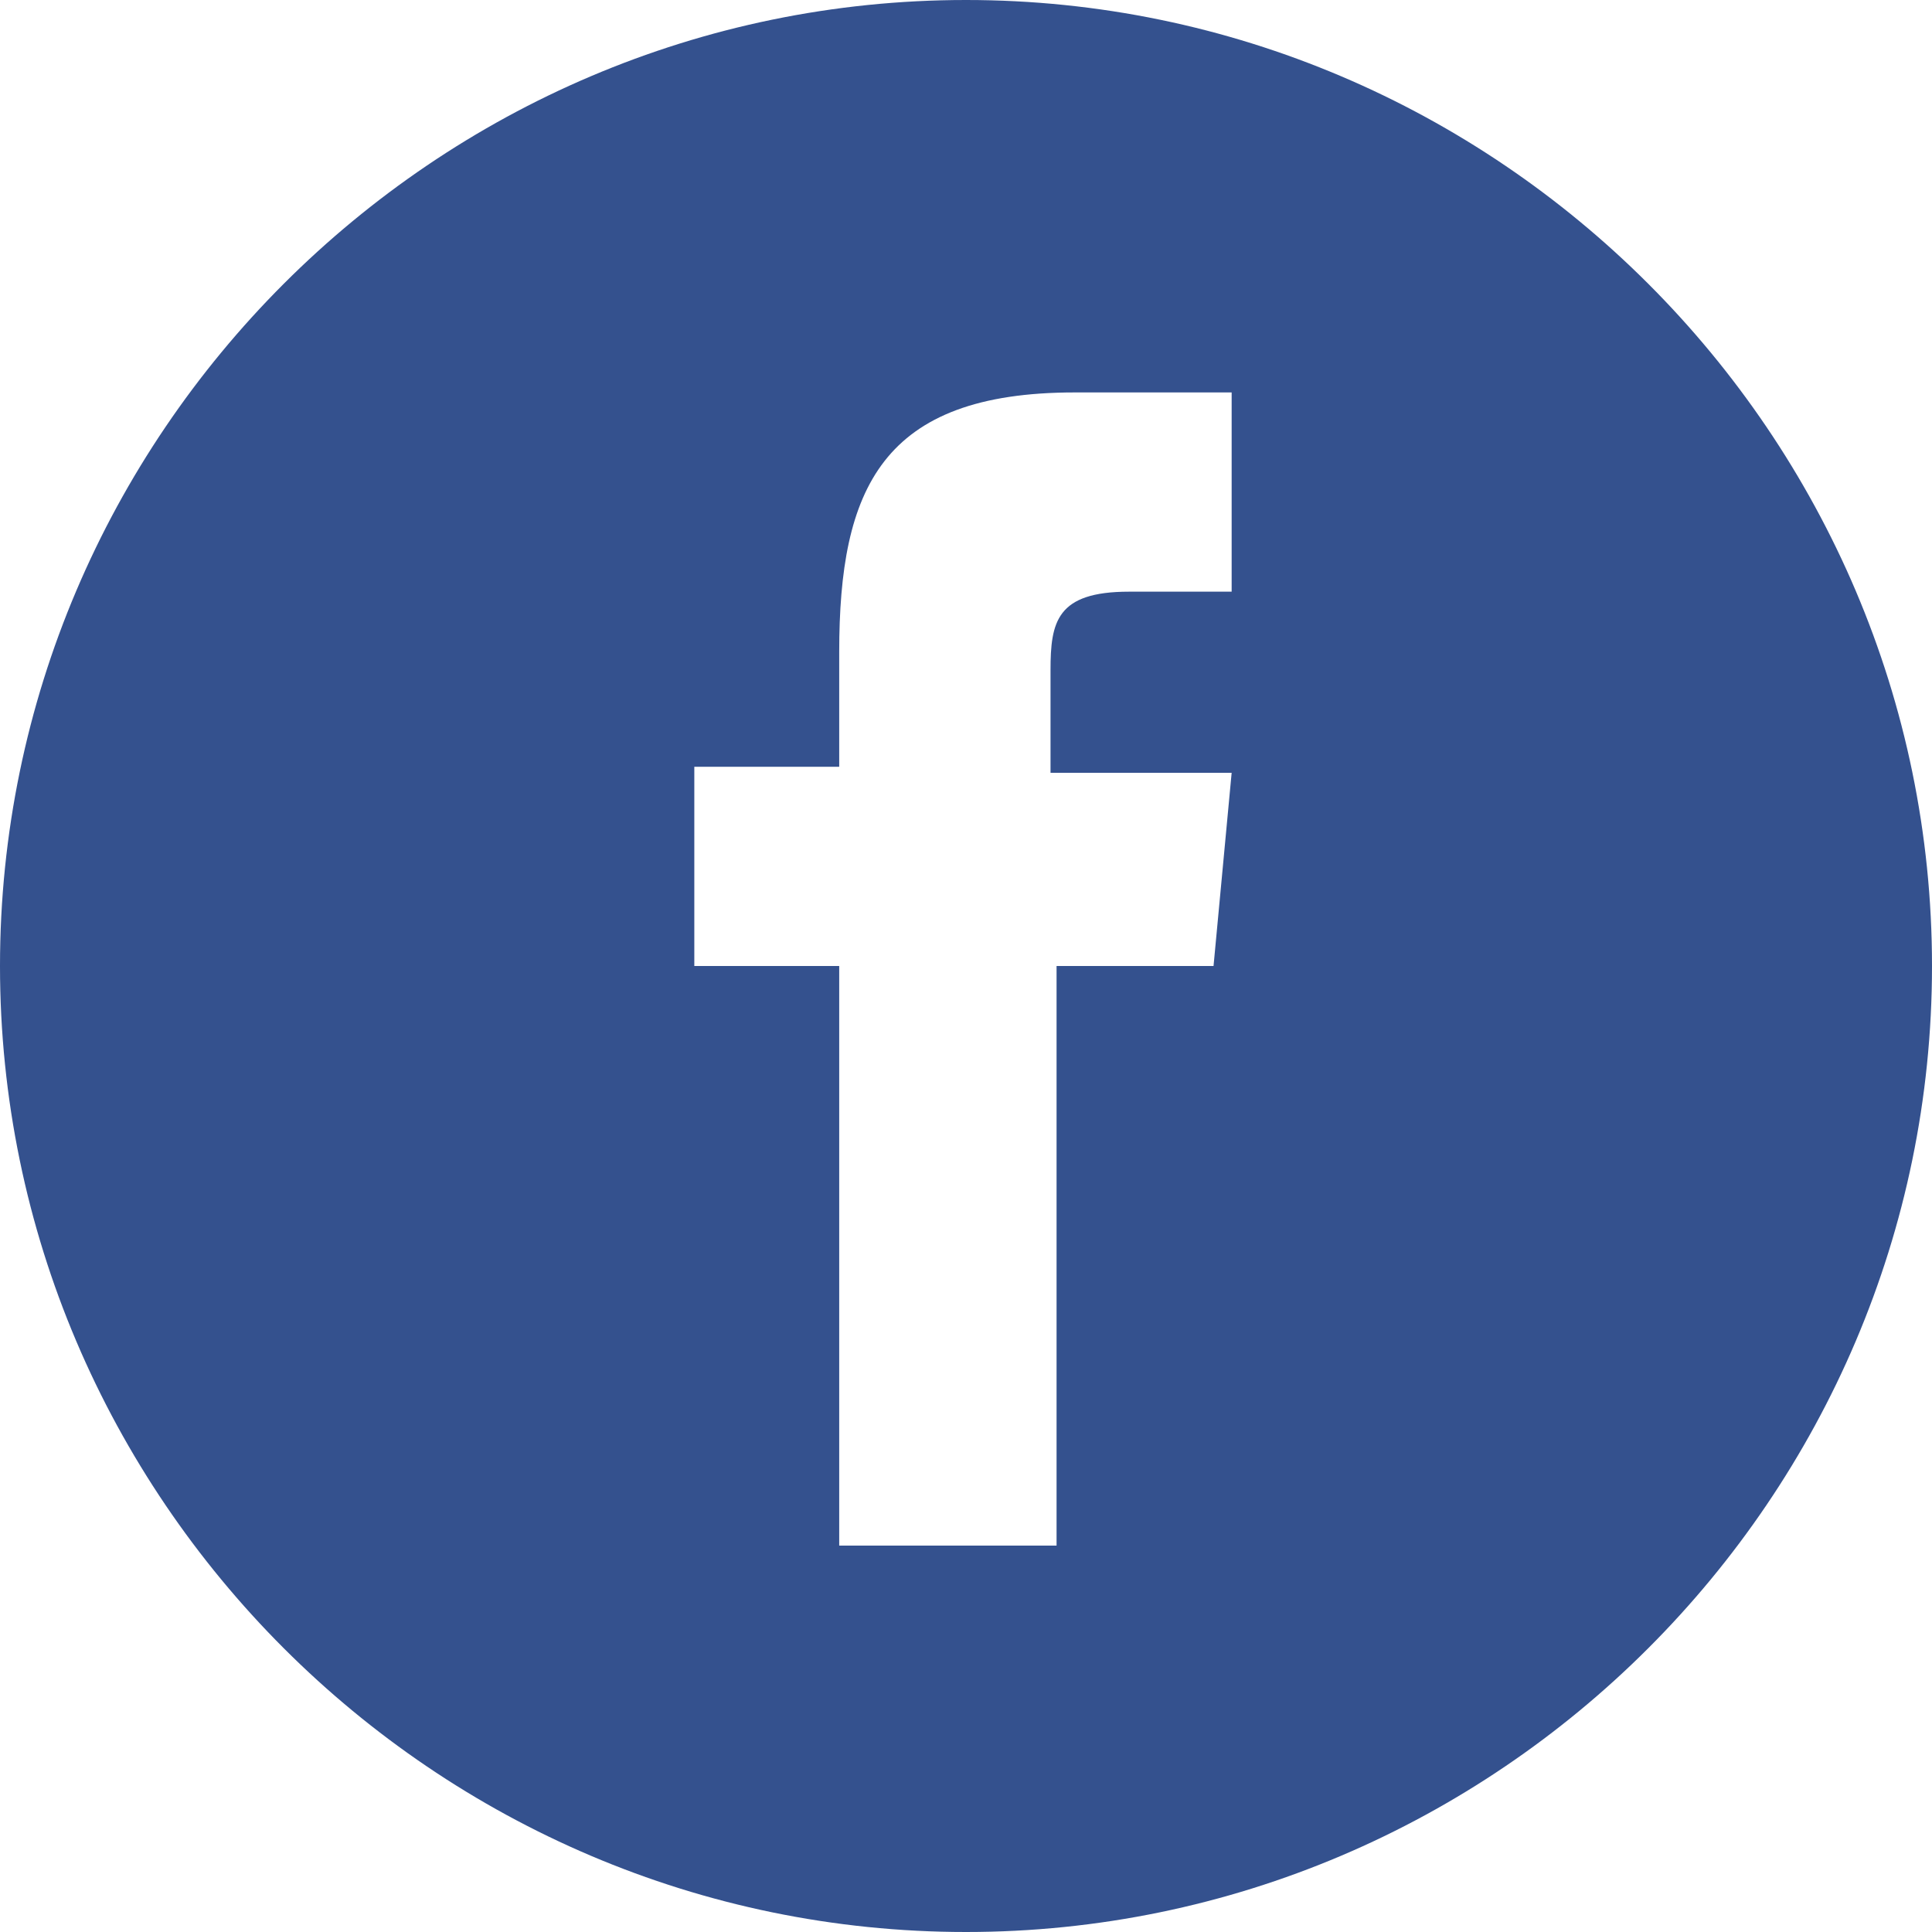
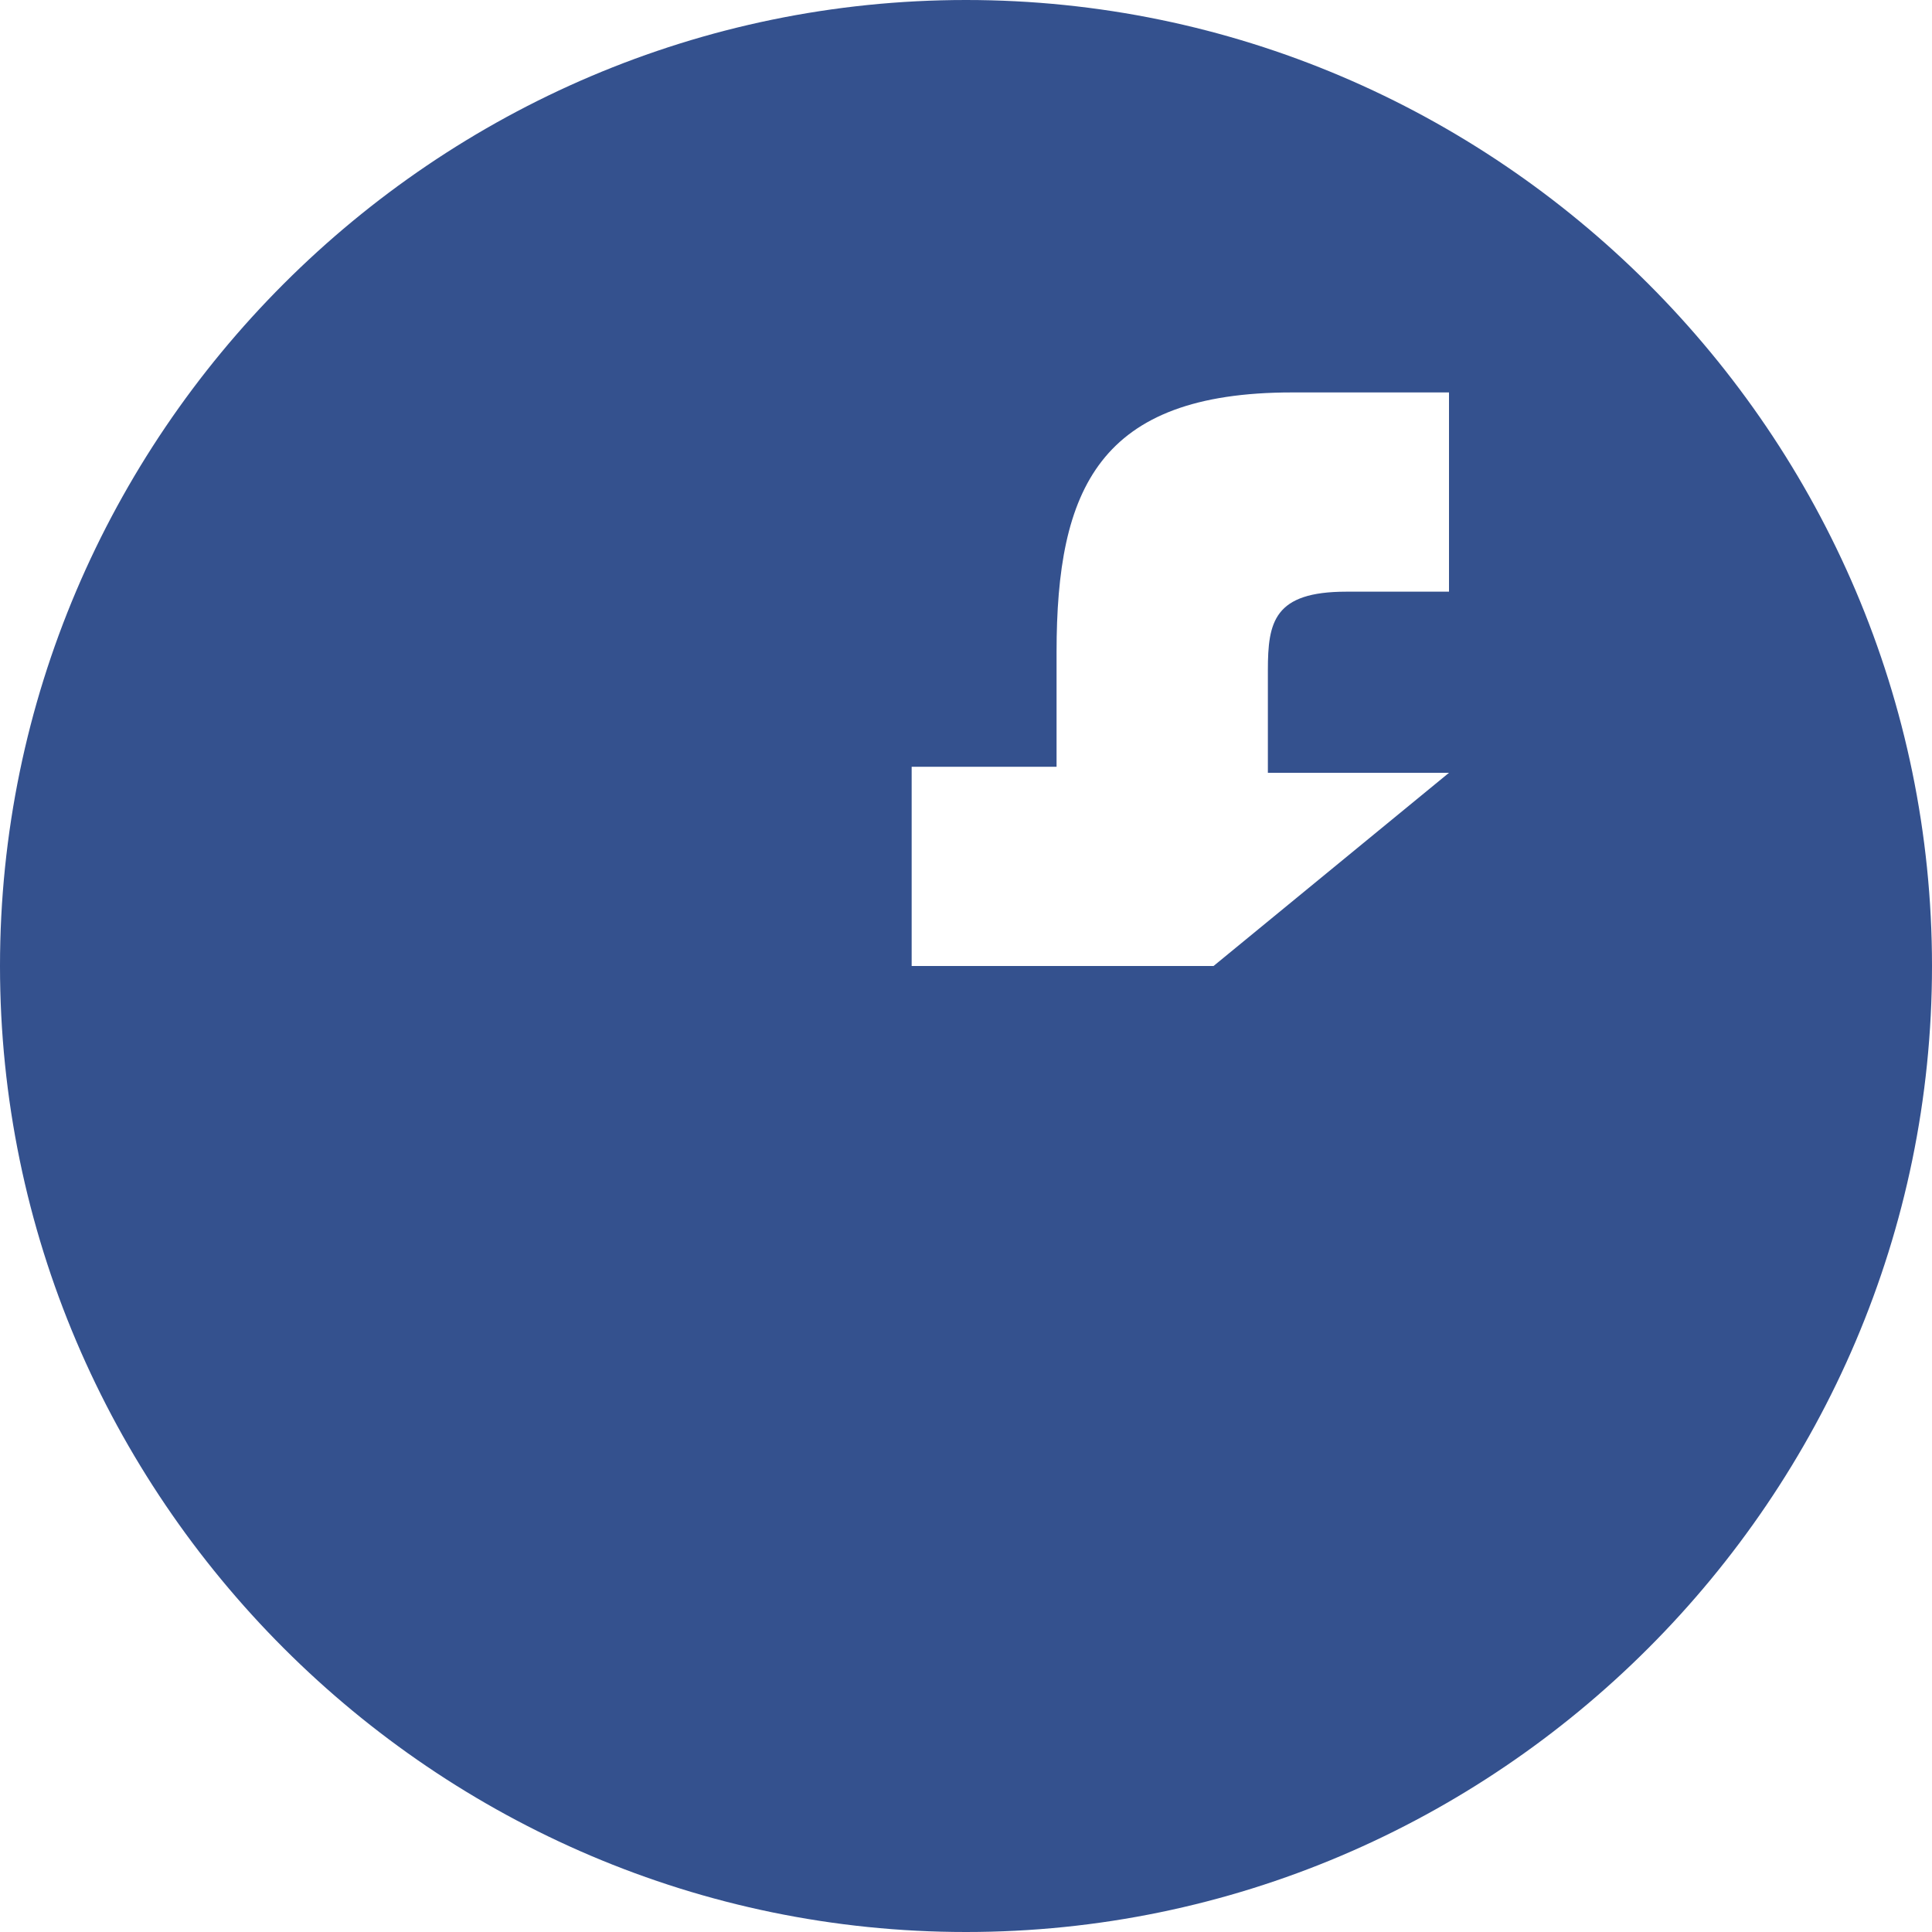
<svg xmlns="http://www.w3.org/2000/svg" version="1.1" id="Forma_1_1_" x="0px" y="0px" viewBox="0 0 32 32" enable-background="new 0 0 32 32" xml:space="preserve">
  <g id="Forma_1">
    <g>
-       <path fill-rule="evenodd" clip-rule="evenodd" fill="#34518E" d="M16,0C7.2,0,0,7.2,0,16s7.2,16,16,16c8.8,0,16-7.2,16-16    C32,7.2,24.8,0,16,0z M20.1,16l-2.6,0l0,9.6h-3.6V16h-2.4v-3.3l2.4,0l0-1.9c0-2.7,0.7-4.3,3.9-4.3h2.6v3.3h-1.7    c-1.2,0-1.3,0.5-1.3,1.3l0,1.7h3L20.1,16z" />
+       <path fill-rule="evenodd" clip-rule="evenodd" fill="#34518E" d="M16,0C7.2,0,0,7.2,0,16s7.2,16,16,16c8.8,0,16-7.2,16-16    C32,7.2,24.8,0,16,0z M20.1,16l-2.6,0l0,9.6V16h-2.4v-3.3l2.4,0l0-1.9c0-2.7,0.7-4.3,3.9-4.3h2.6v3.3h-1.7    c-1.2,0-1.3,0.5-1.3,1.3l0,1.7h3L20.1,16z" />
    </g>
  </g>
</svg>